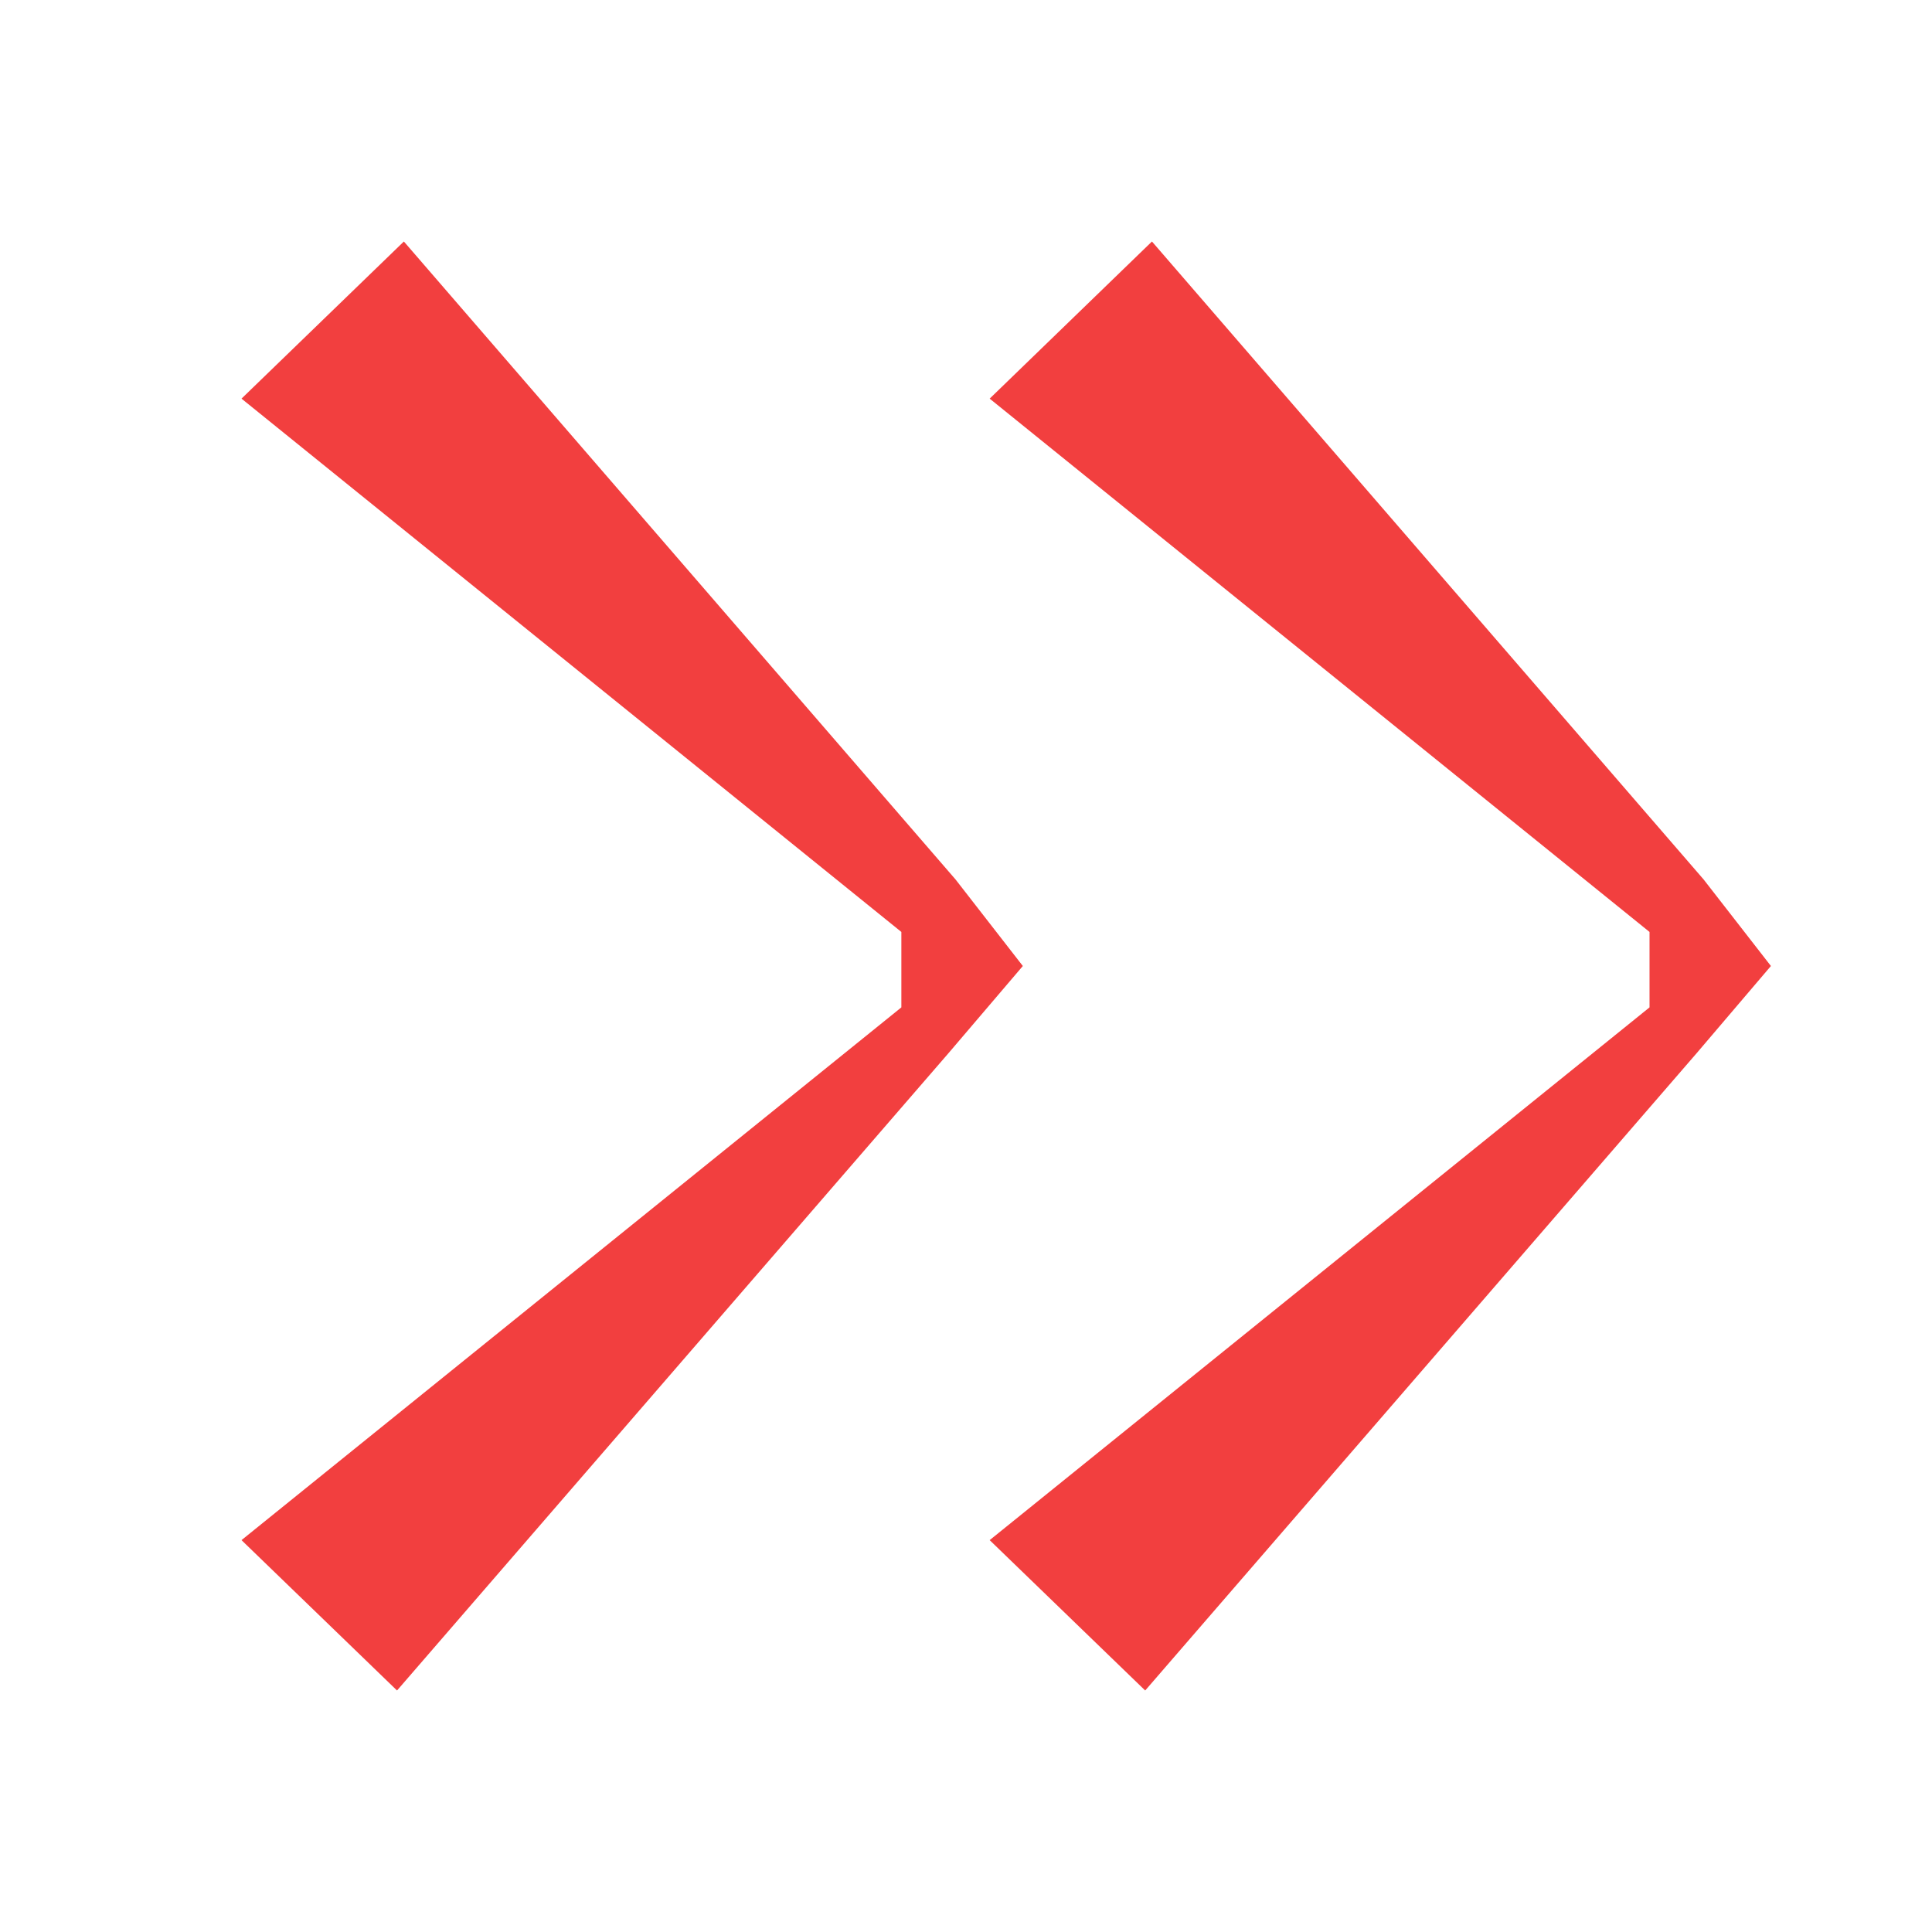
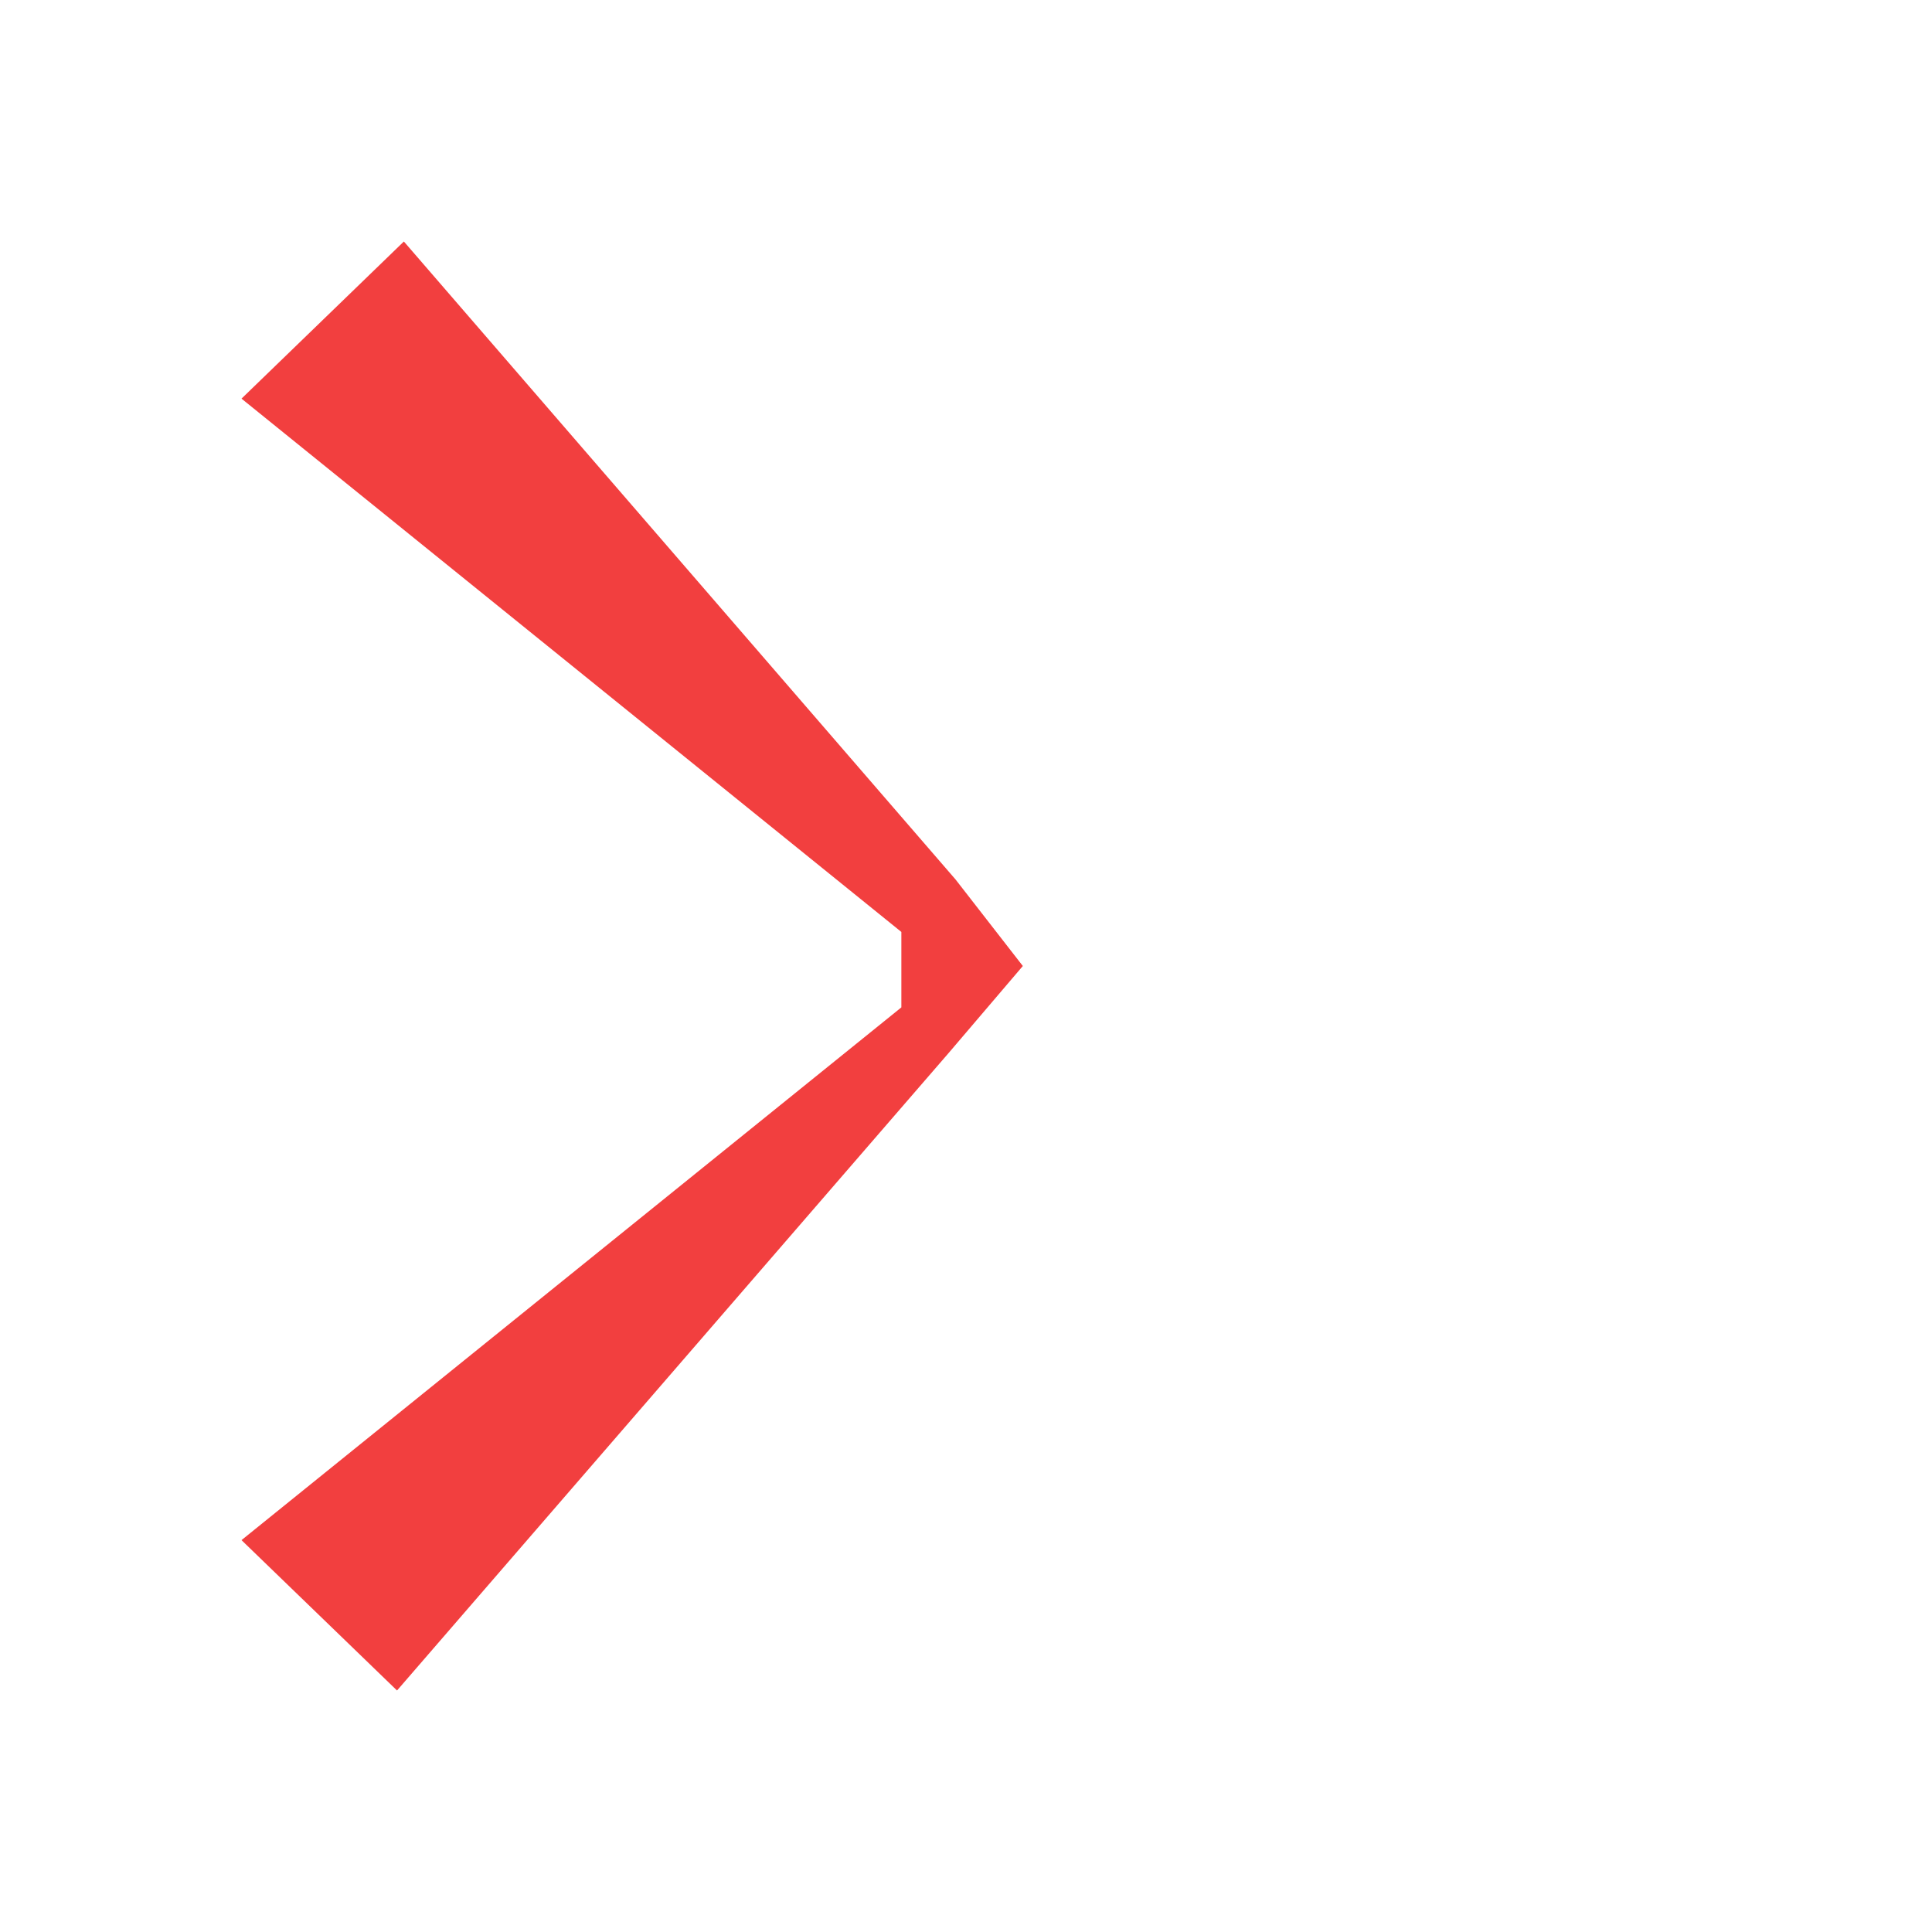
<svg xmlns="http://www.w3.org/2000/svg" width="24" height="24" fill="none">
-   <path fill="#F23F3F" d="m14.31 3-2.016 1.952 8.197 6.625v.937l-8.197 6.618L14.226 21l6.853-7.92.92-1.08-.836-1.075L14.31 3Z" />
-   <path fill="#F23F3F" d="M5.017 3 3 4.952l8.197 6.625v.937L3 19.132 4.932 21l6.853-7.92.921-1.08-.836-1.075L5.017 3Z" />
+   <path fill="#F23F3F" d="M5.017 3 3 4.952l8.197 6.625v.937L3 19.132 4.932 21l6.853-7.92.921-1.08-.836-1.075L5.017 3" />
</svg>